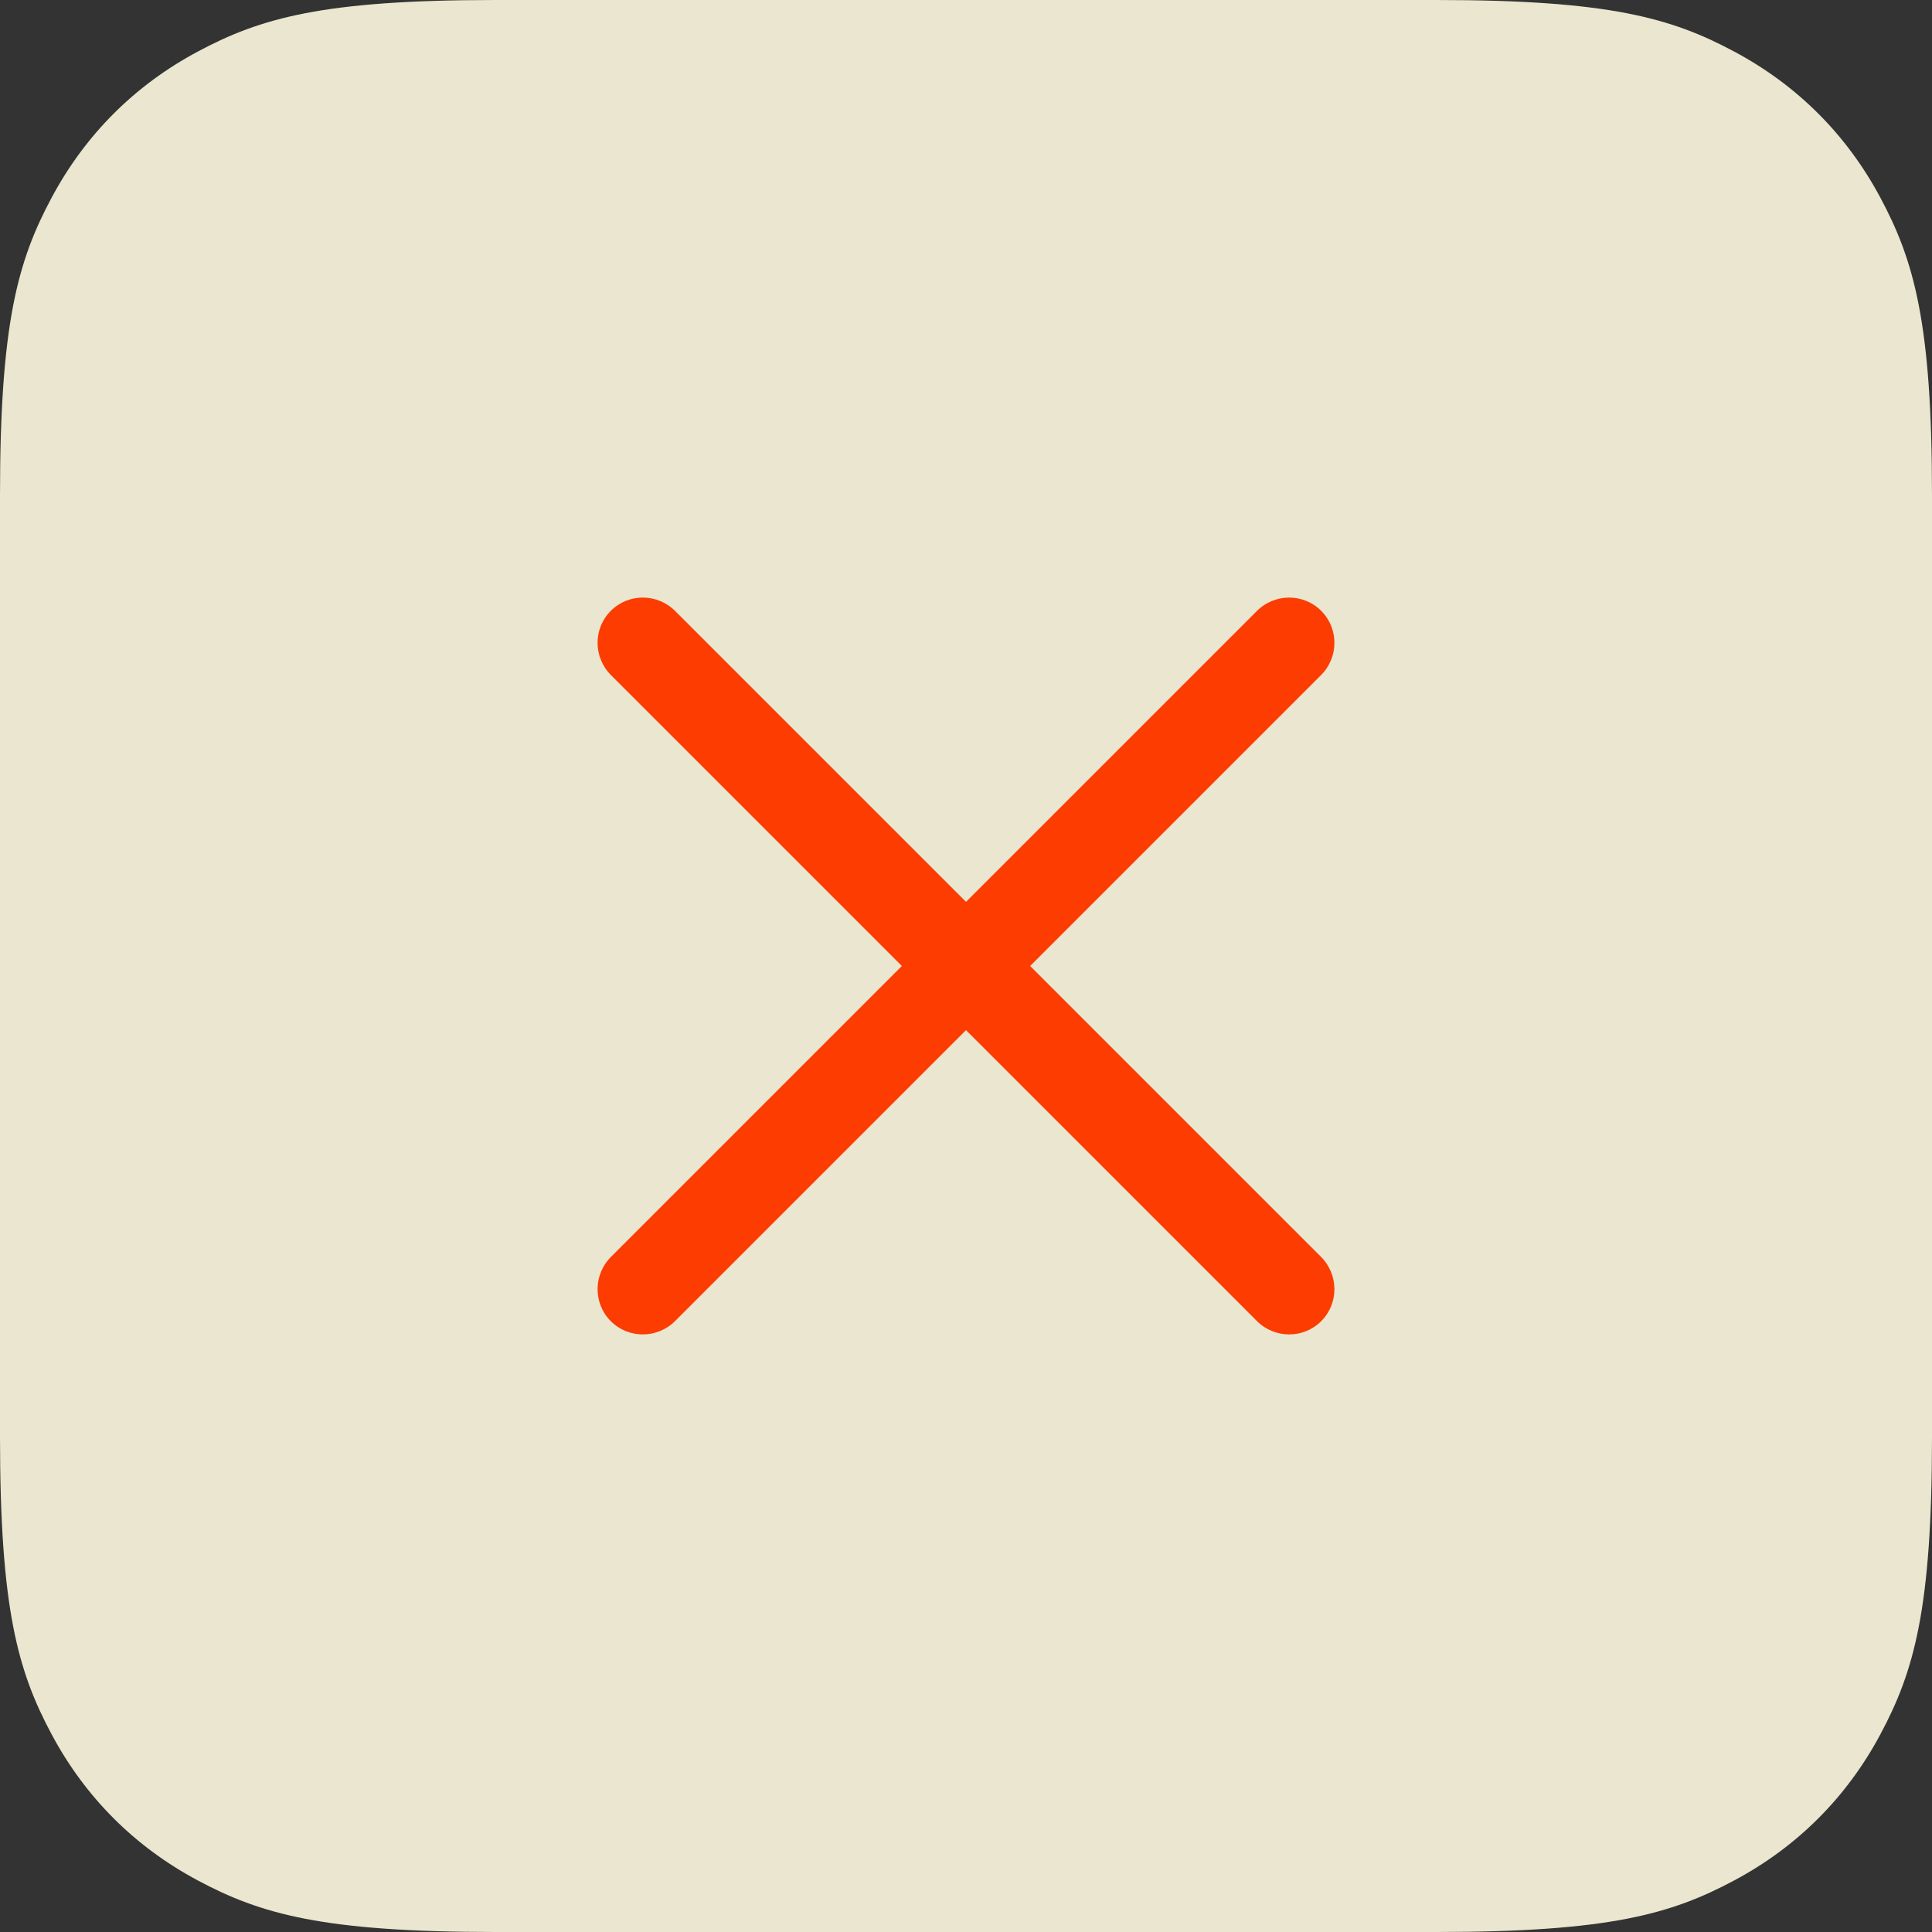
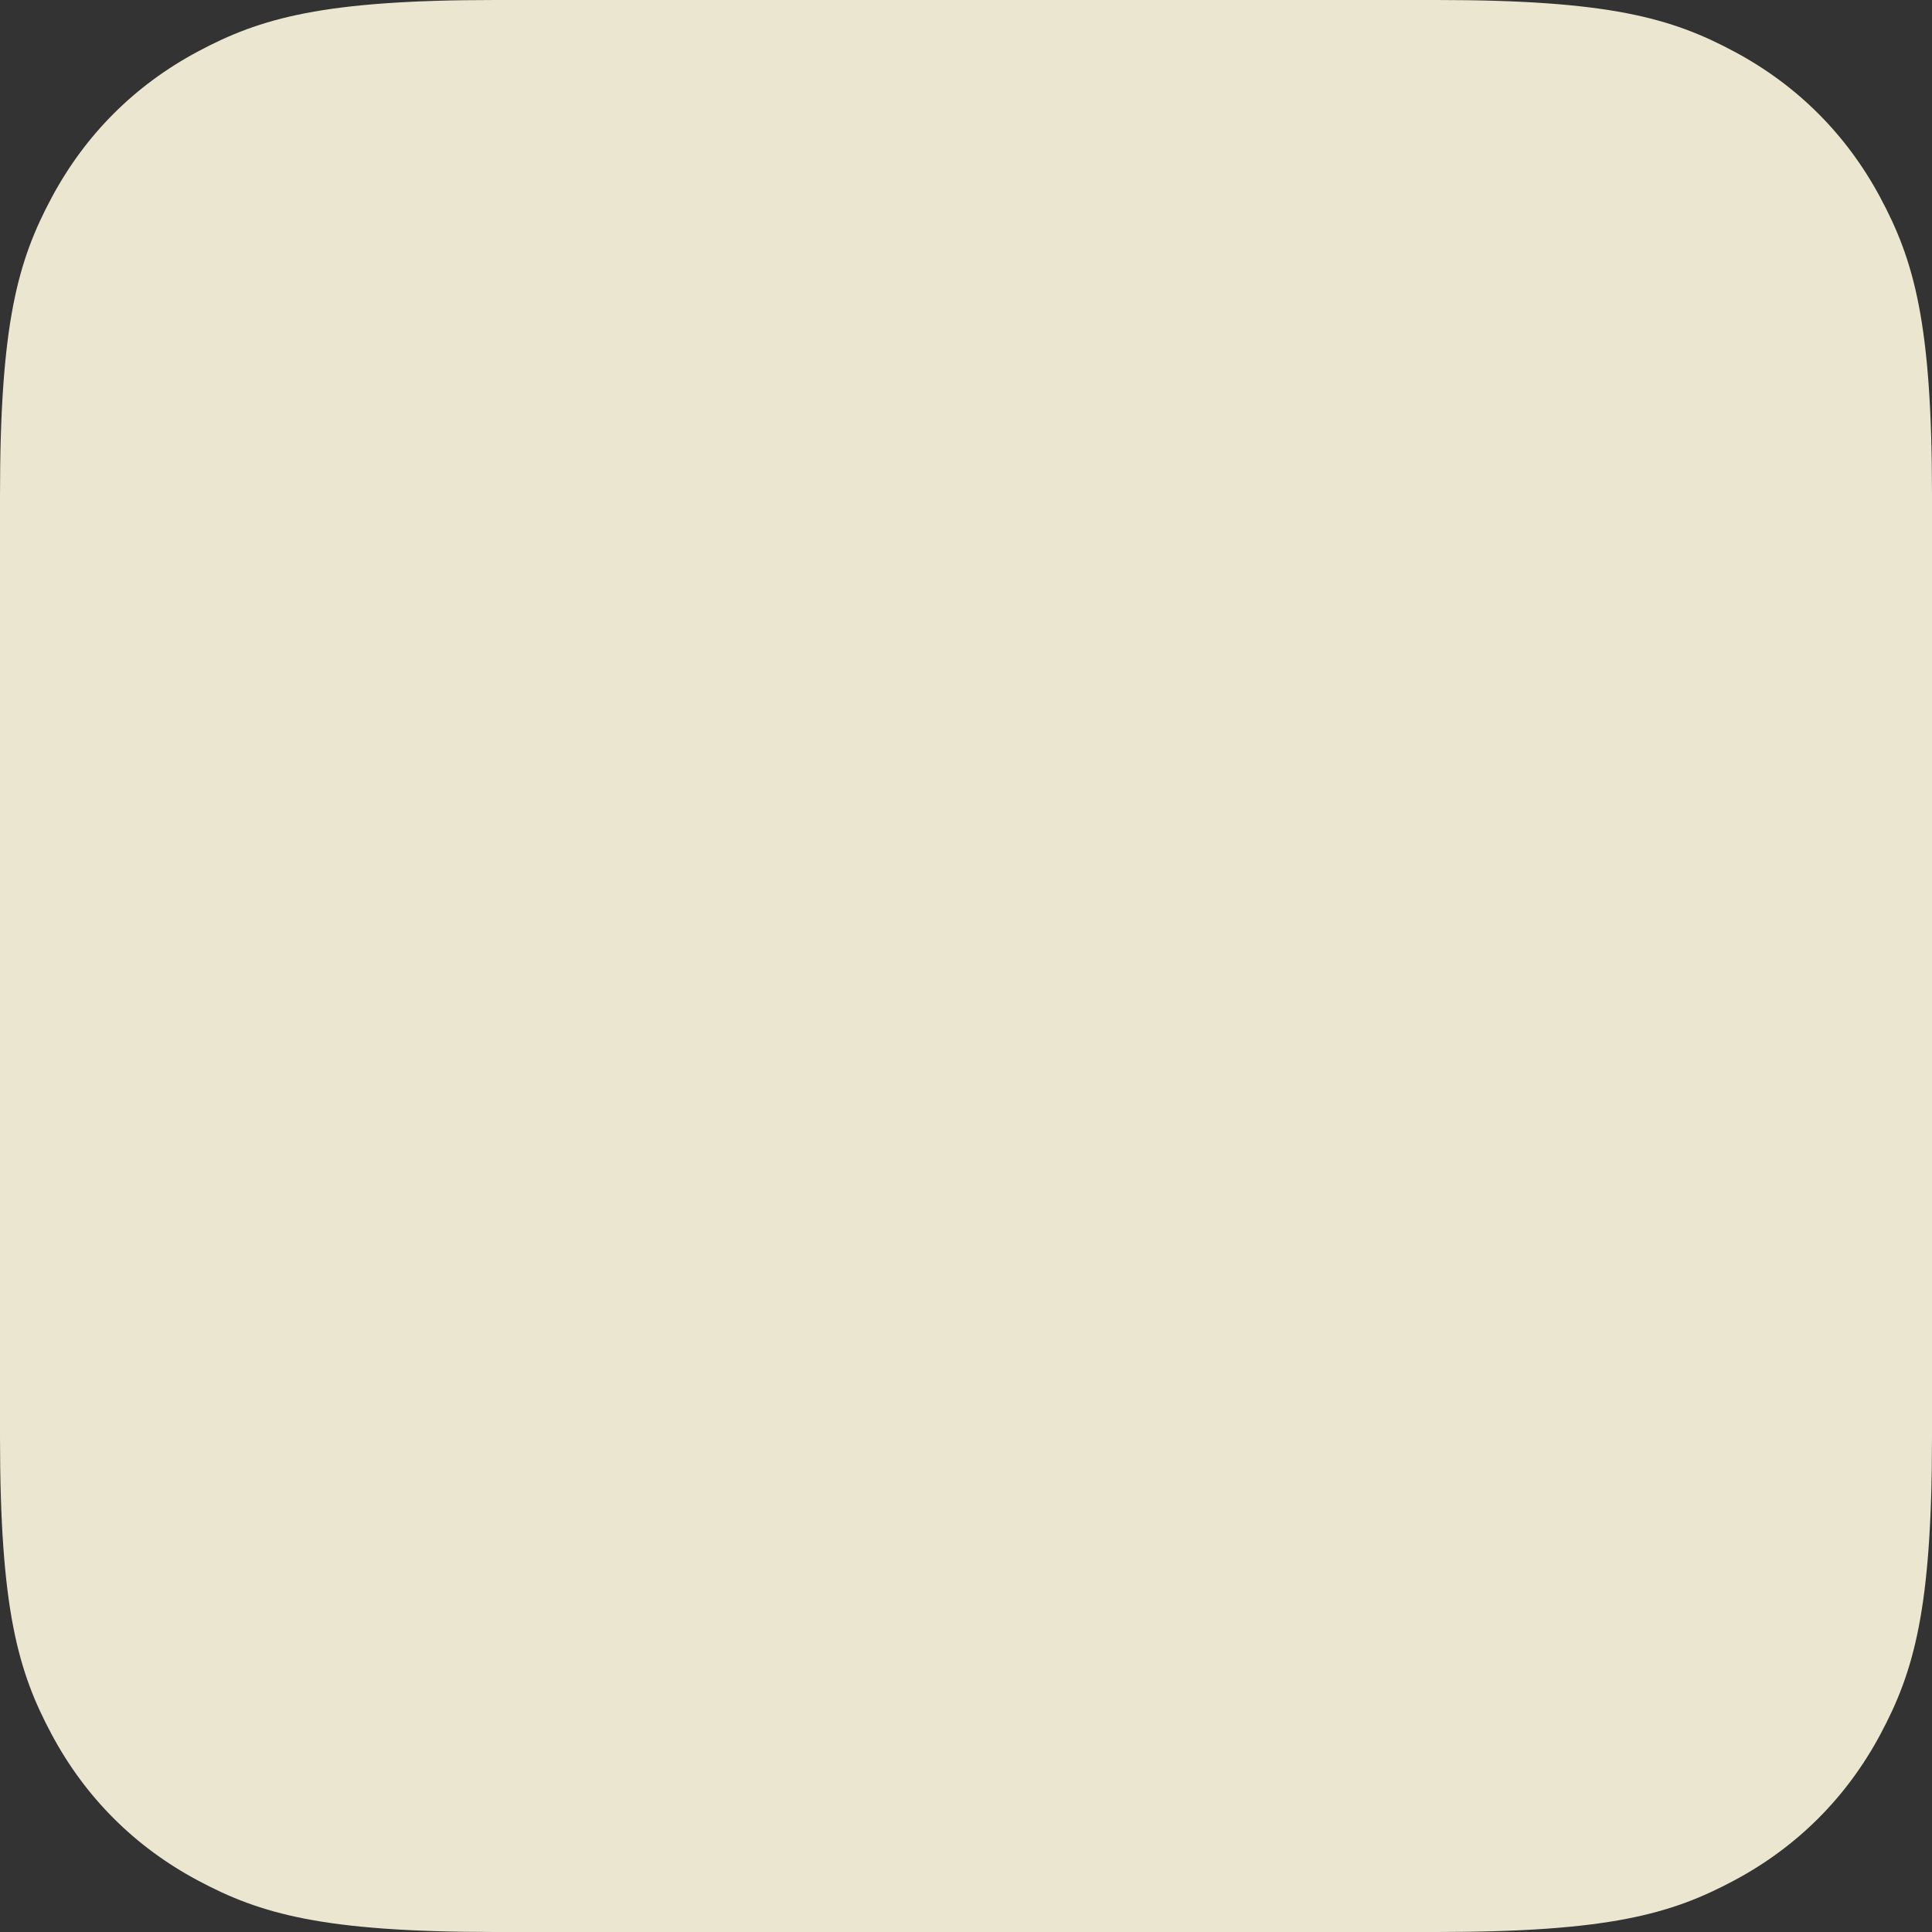
<svg xmlns="http://www.w3.org/2000/svg" width="50" height="50" viewBox="0 0 50 50">
  <rect x="0" y="0" width="50" height="50" fill="#333333" stroke="none" />
  <g fill="none" fill-rule="evenodd">
    <g>
      <g>
        <path fill="#FFFAE1" d="M12.82 0h24.36c4.458 0 6.075.464 7.704 1.336 1.63.871 2.909 2.15 3.78 3.78C49.536 6.746 50 8.362 50 12.819v24.362c0 4.457-.464 6.074-1.336 7.703-.871 1.63-2.15 2.909-3.78 3.78-1.63.872-3.246 1.336-7.703 1.336H12.819c-4.457 0-6.074-.464-7.703-1.336-1.63-.871-2.909-2.15-3.78-3.78C.464 43.254 0 41.638 0 37.181V12.819c0-4.457.464-6.074 1.336-7.703.871-1.63 2.15-2.909 3.78-3.78C6.746.464 8.362 0 12.819 0z" style="mix-blend-mode:lighten" opacity=".897" transform="translate(-334 -58) translate(334 58)" />
-         <path fill="#FC3C00" fill-rule="nonzero" d="M34.187 32.527L17.473 15.813c-.461-.461-1.207-.464-1.665-.005-.459.458-.456 1.204.005 1.665l16.714 16.714c.461.461 1.207.464 1.665.005.459-.458.456-1.204-.005-1.665zm-1.66-16.714L15.813 32.527c-.461.461-.464 1.207-.005 1.665.458.459 1.204.456 1.665-.005l16.714-16.714c.461-.461.464-1.207.005-1.665-.458-.459-1.204-.456-1.665.005z" transform="translate(-334 -58) translate(334 58)" />
      </g>
    </g>
  </g>
</svg>